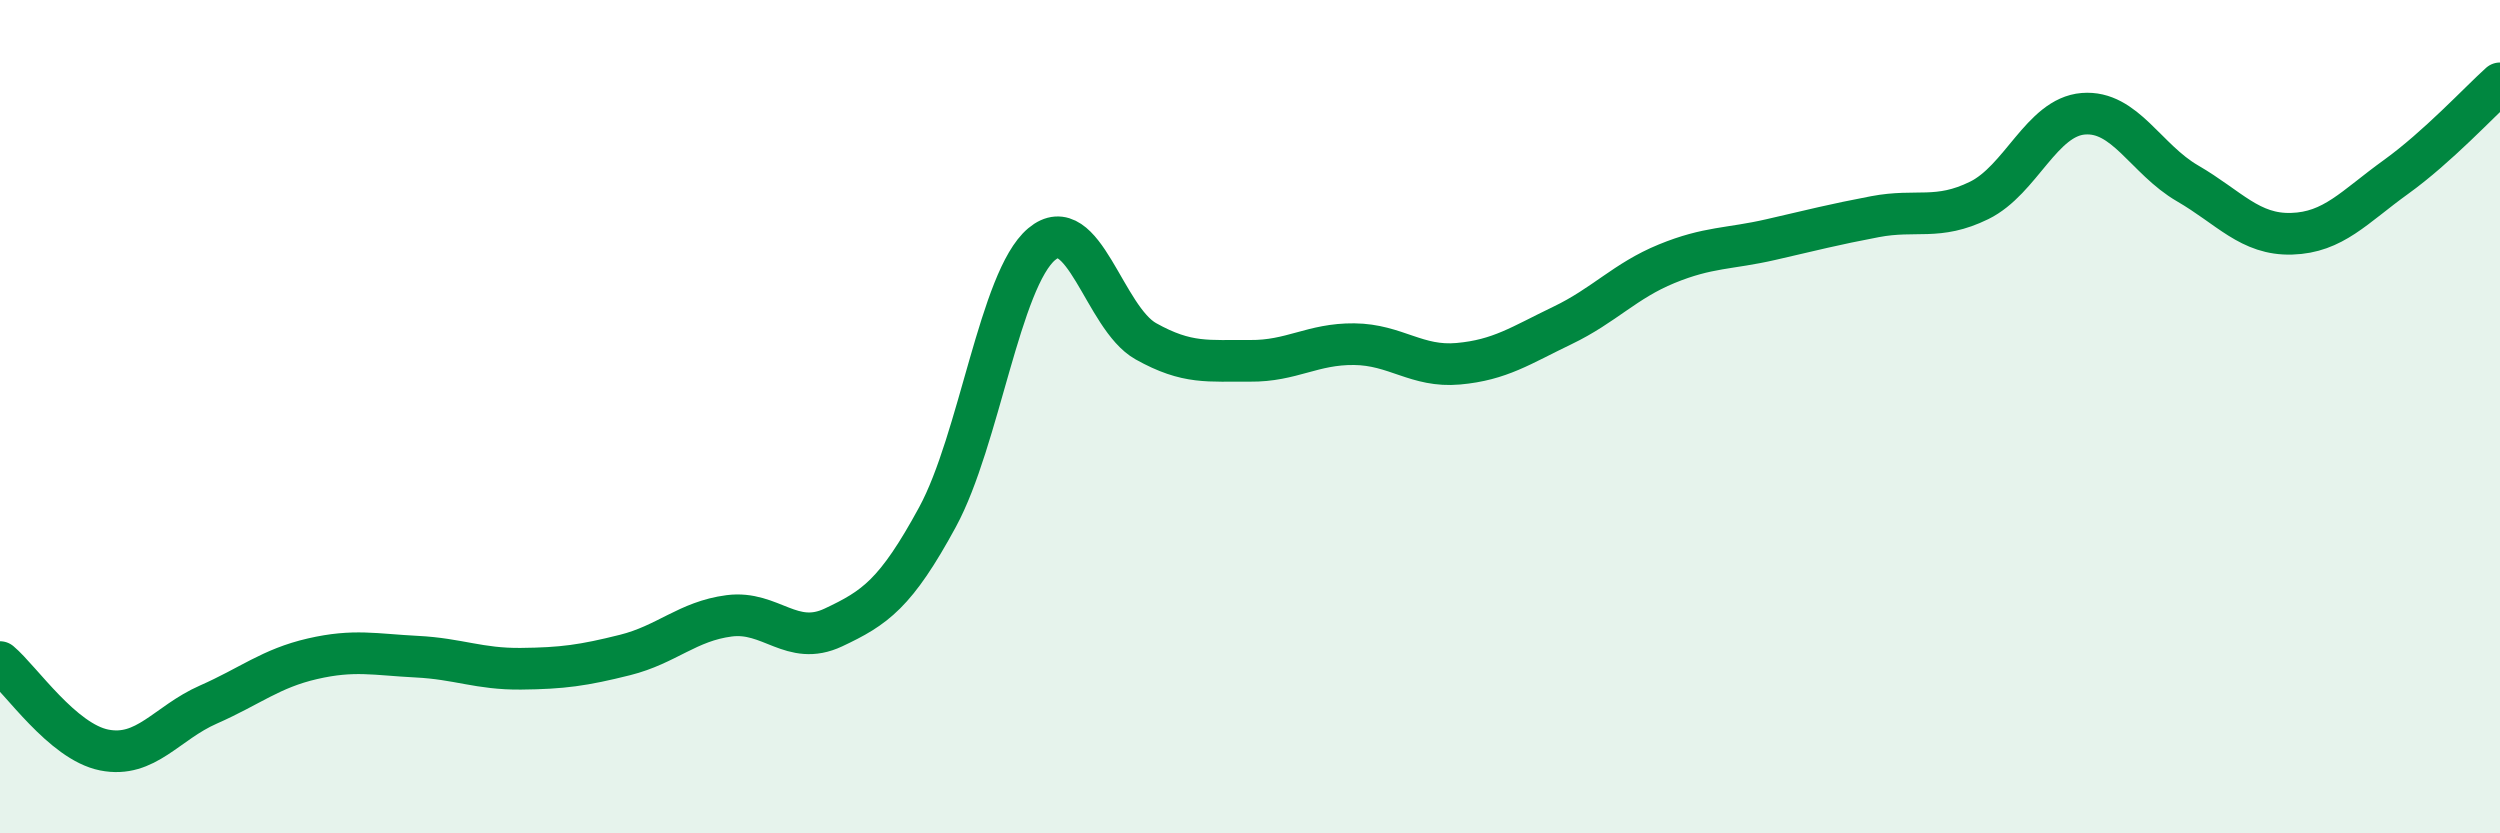
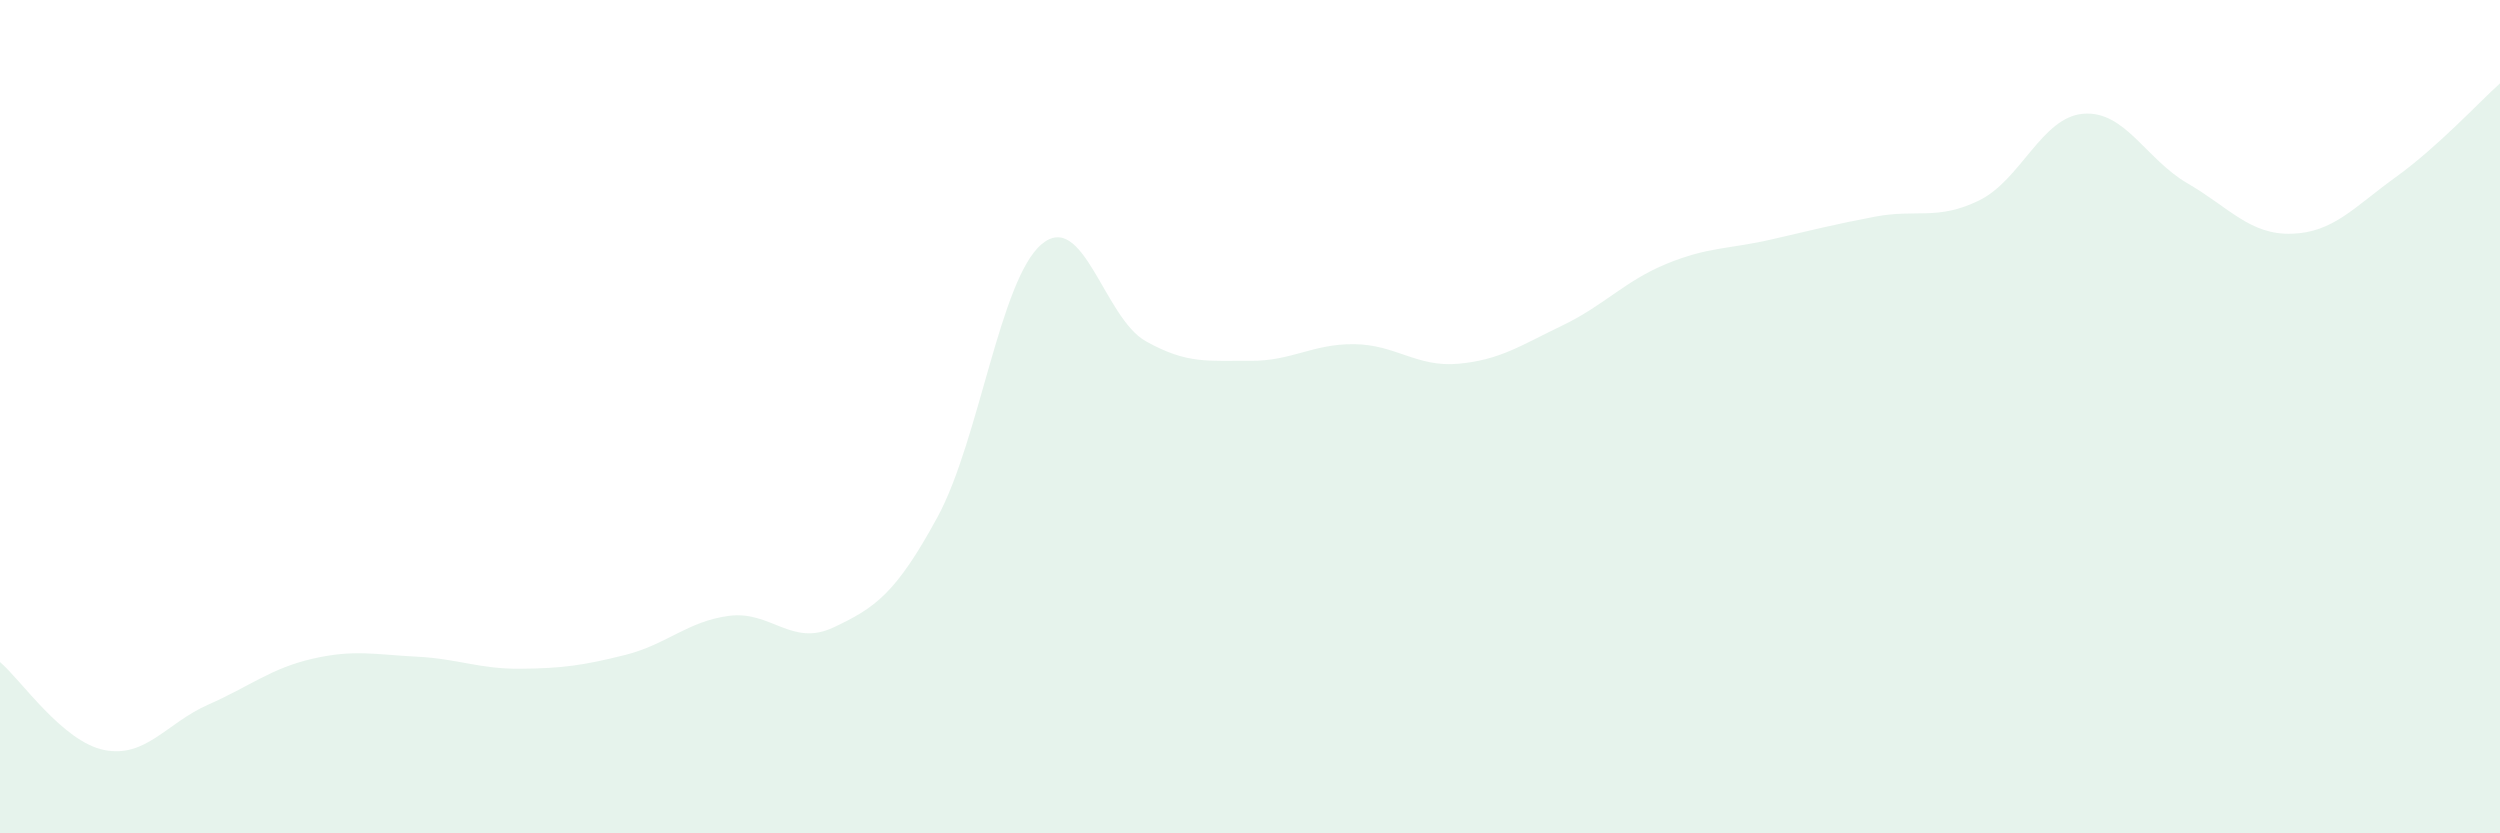
<svg xmlns="http://www.w3.org/2000/svg" width="60" height="20" viewBox="0 0 60 20">
  <path d="M 0,15.89 C 0.5,16.31 1.5,17.8 2.5,18 C 3.5,18.2 4,17.35 5,16.91 C 6,16.47 6.5,16.04 7.5,15.81 C 8.5,15.58 9,15.71 10,15.76 C 11,15.81 11.5,16.06 12.5,16.05 C 13.5,16.04 14,15.97 15,15.72 C 16,15.47 16.5,14.91 17.5,14.78 C 18.5,14.65 19,15.53 20,15.06 C 21,14.59 21.5,14.25 22.5,12.41 C 23.5,10.57 24,6.7 25,5.86 C 26,5.02 26.5,7.63 27.5,8.19 C 28.5,8.75 29,8.65 30,8.66 C 31,8.67 31.5,8.25 32.5,8.26 C 33.5,8.27 34,8.82 35,8.73 C 36,8.64 36.5,8.29 37.5,7.81 C 38.5,7.33 39,6.74 40,6.33 C 41,5.92 41.5,5.98 42.5,5.75 C 43.5,5.52 44,5.39 45,5.2 C 46,5.01 46.5,5.3 47.5,4.81 C 48.5,4.32 49,2.81 50,2.73 C 51,2.65 51.5,3.82 52.5,4.4 C 53.5,4.98 54,5.64 55,5.61 C 56,5.58 56.5,4.97 57.5,4.25 C 58.5,3.53 59.5,2.45 60,2L60 20L0 20Z" fill="#008740" opacity="0.1" stroke-linecap="round" stroke-linejoin="round" />
-   <path d="M 0,15.89 C 0.5,16.31 1.5,17.8 2.5,18 C 3.5,18.2 4,17.35 5,16.91 C 6,16.47 6.5,16.04 7.5,15.81 C 8.5,15.58 9,15.71 10,15.76 C 11,15.81 11.5,16.06 12.5,16.05 C 13.5,16.04 14,15.97 15,15.72 C 16,15.47 16.5,14.91 17.5,14.78 C 18.5,14.65 19,15.53 20,15.06 C 21,14.59 21.5,14.25 22.5,12.41 C 23.5,10.57 24,6.7 25,5.86 C 26,5.02 26.5,7.63 27.5,8.19 C 28.5,8.75 29,8.65 30,8.66 C 31,8.67 31.5,8.25 32.5,8.26 C 33.5,8.27 34,8.82 35,8.73 C 36,8.64 36.5,8.29 37.5,7.81 C 38.5,7.33 39,6.74 40,6.33 C 41,5.92 41.5,5.98 42.5,5.75 C 43.5,5.52 44,5.39 45,5.2 C 46,5.01 46.5,5.3 47.5,4.81 C 48.5,4.32 49,2.81 50,2.73 C 51,2.65 51.5,3.82 52.5,4.4 C 53.5,4.98 54,5.64 55,5.61 C 56,5.58 56.5,4.97 57.5,4.25 C 58.5,3.53 59.5,2.45 60,2" stroke="#008740" stroke-width="1" fill="none" stroke-linecap="round" stroke-linejoin="round" />
</svg>